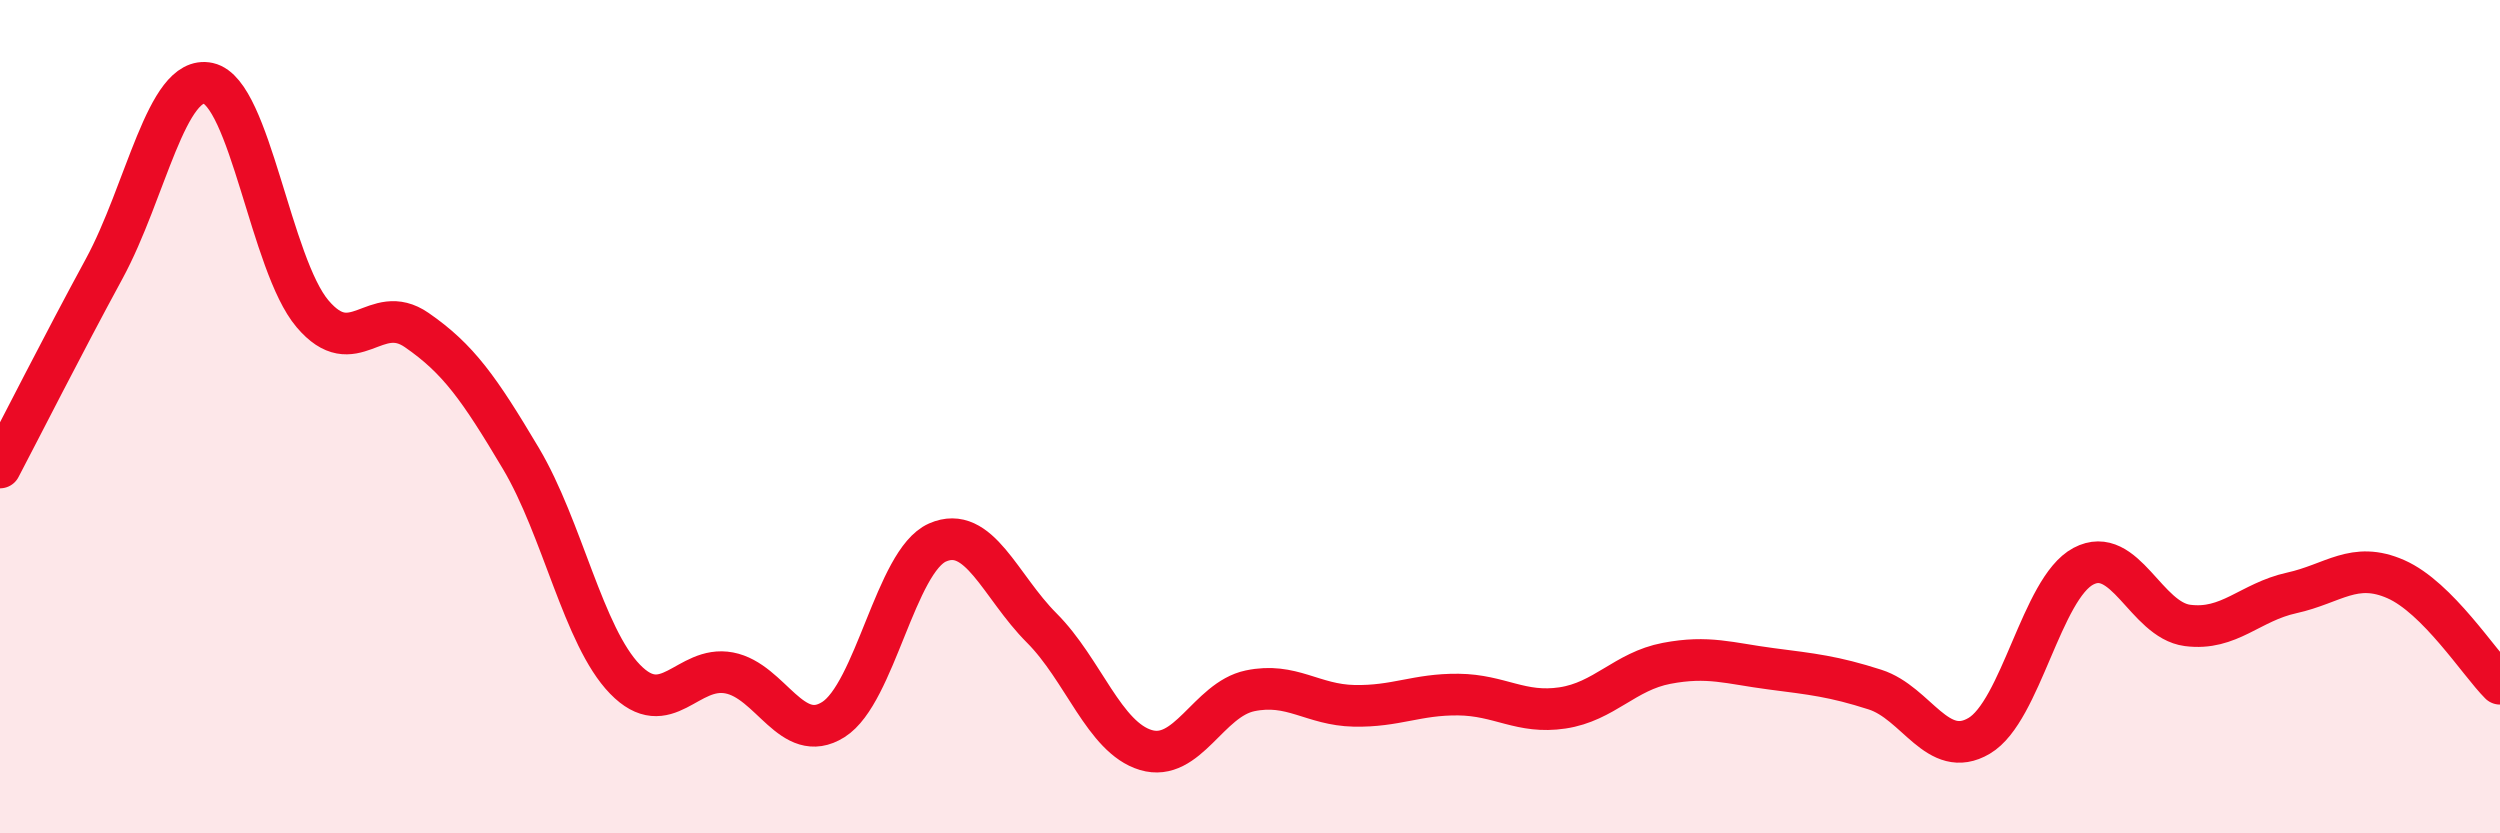
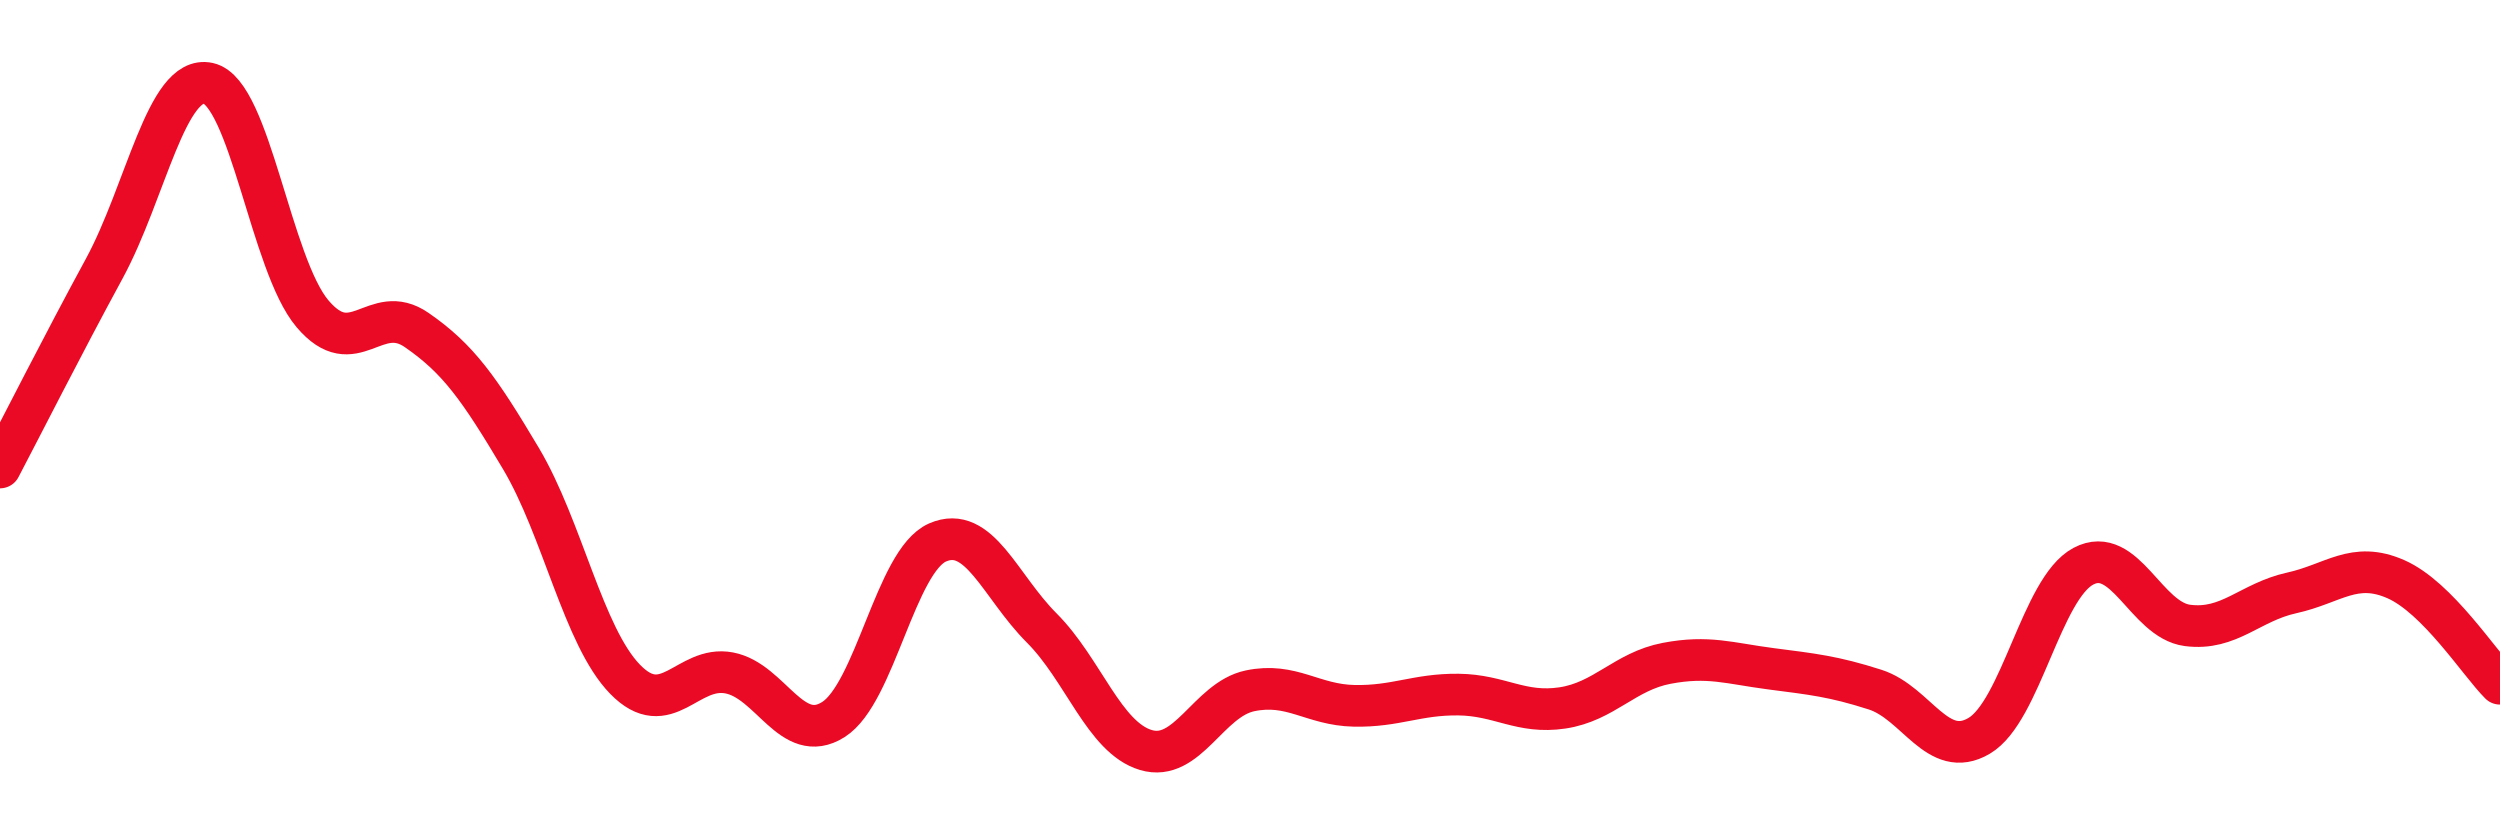
<svg xmlns="http://www.w3.org/2000/svg" width="60" height="20" viewBox="0 0 60 20">
-   <path d="M 0,11.22 C 0.5,10.27 1.5,8.29 2.5,6.45 C 3.5,4.61 4,1.78 5,2 C 6,2.22 6.5,6.35 7.5,7.53 C 8.5,8.71 9,7.23 10,7.92 C 11,8.61 11.5,9.32 12.5,11 C 13.5,12.68 14,15.27 15,16.3 C 16,17.33 16.5,15.96 17.5,16.15 C 18.5,16.34 19,17.9 20,17.27 C 21,16.64 21.5,13.46 22.5,13.02 C 23.5,12.58 24,14.07 25,15.07 C 26,16.07 26.5,17.7 27.5,18 C 28.5,18.3 29,16.79 30,16.58 C 31,16.37 31.5,16.92 32.5,16.94 C 33.5,16.96 34,16.66 35,16.67 C 36,16.68 36.5,17.14 37.5,16.99 C 38.5,16.84 39,16.11 40,15.92 C 41,15.73 41.5,15.92 42.5,16.05 C 43.5,16.18 44,16.23 45,16.55 C 46,16.87 46.5,18.25 47.5,17.66 C 48.5,17.07 49,14.12 50,13.59 C 51,13.06 51.5,14.88 52.5,15.01 C 53.5,15.14 54,14.45 55,14.23 C 56,14.01 56.5,13.46 57.5,13.9 C 58.5,14.34 59.5,15.91 60,16.41L60 20L0 20Z" fill="#EB0A25" opacity="0.1" stroke-linecap="round" stroke-linejoin="round" />
  <path d="M 0,11.22 C 0.5,10.27 1.5,8.29 2.5,6.45 C 3.5,4.61 4,1.78 5,2 C 6,2.22 6.5,6.35 7.5,7.53 C 8.5,8.71 9,7.23 10,7.92 C 11,8.61 11.5,9.32 12.5,11 C 13.5,12.68 14,15.27 15,16.3 C 16,17.33 16.5,15.96 17.5,16.15 C 18.5,16.34 19,17.9 20,17.27 C 21,16.64 21.5,13.46 22.5,13.02 C 23.5,12.58 24,14.07 25,15.07 C 26,16.07 26.5,17.7 27.5,18 C 28.5,18.3 29,16.79 30,16.58 C 31,16.37 31.5,16.92 32.5,16.94 C 33.5,16.96 34,16.66 35,16.67 C 36,16.68 36.5,17.14 37.5,16.99 C 38.5,16.84 39,16.11 40,15.92 C 41,15.73 41.5,15.92 42.5,16.05 C 43.5,16.18 44,16.23 45,16.55 C 46,16.87 46.5,18.25 47.5,17.66 C 48.5,17.07 49,14.12 50,13.59 C 51,13.06 51.5,14.88 52.5,15.01 C 53.5,15.14 54,14.45 55,14.23 C 56,14.01 56.5,13.46 57.5,13.9 C 58.5,14.34 59.5,15.91 60,16.41" stroke="#EB0A25" stroke-width="1" fill="none" stroke-linecap="round" stroke-linejoin="round" />
</svg>